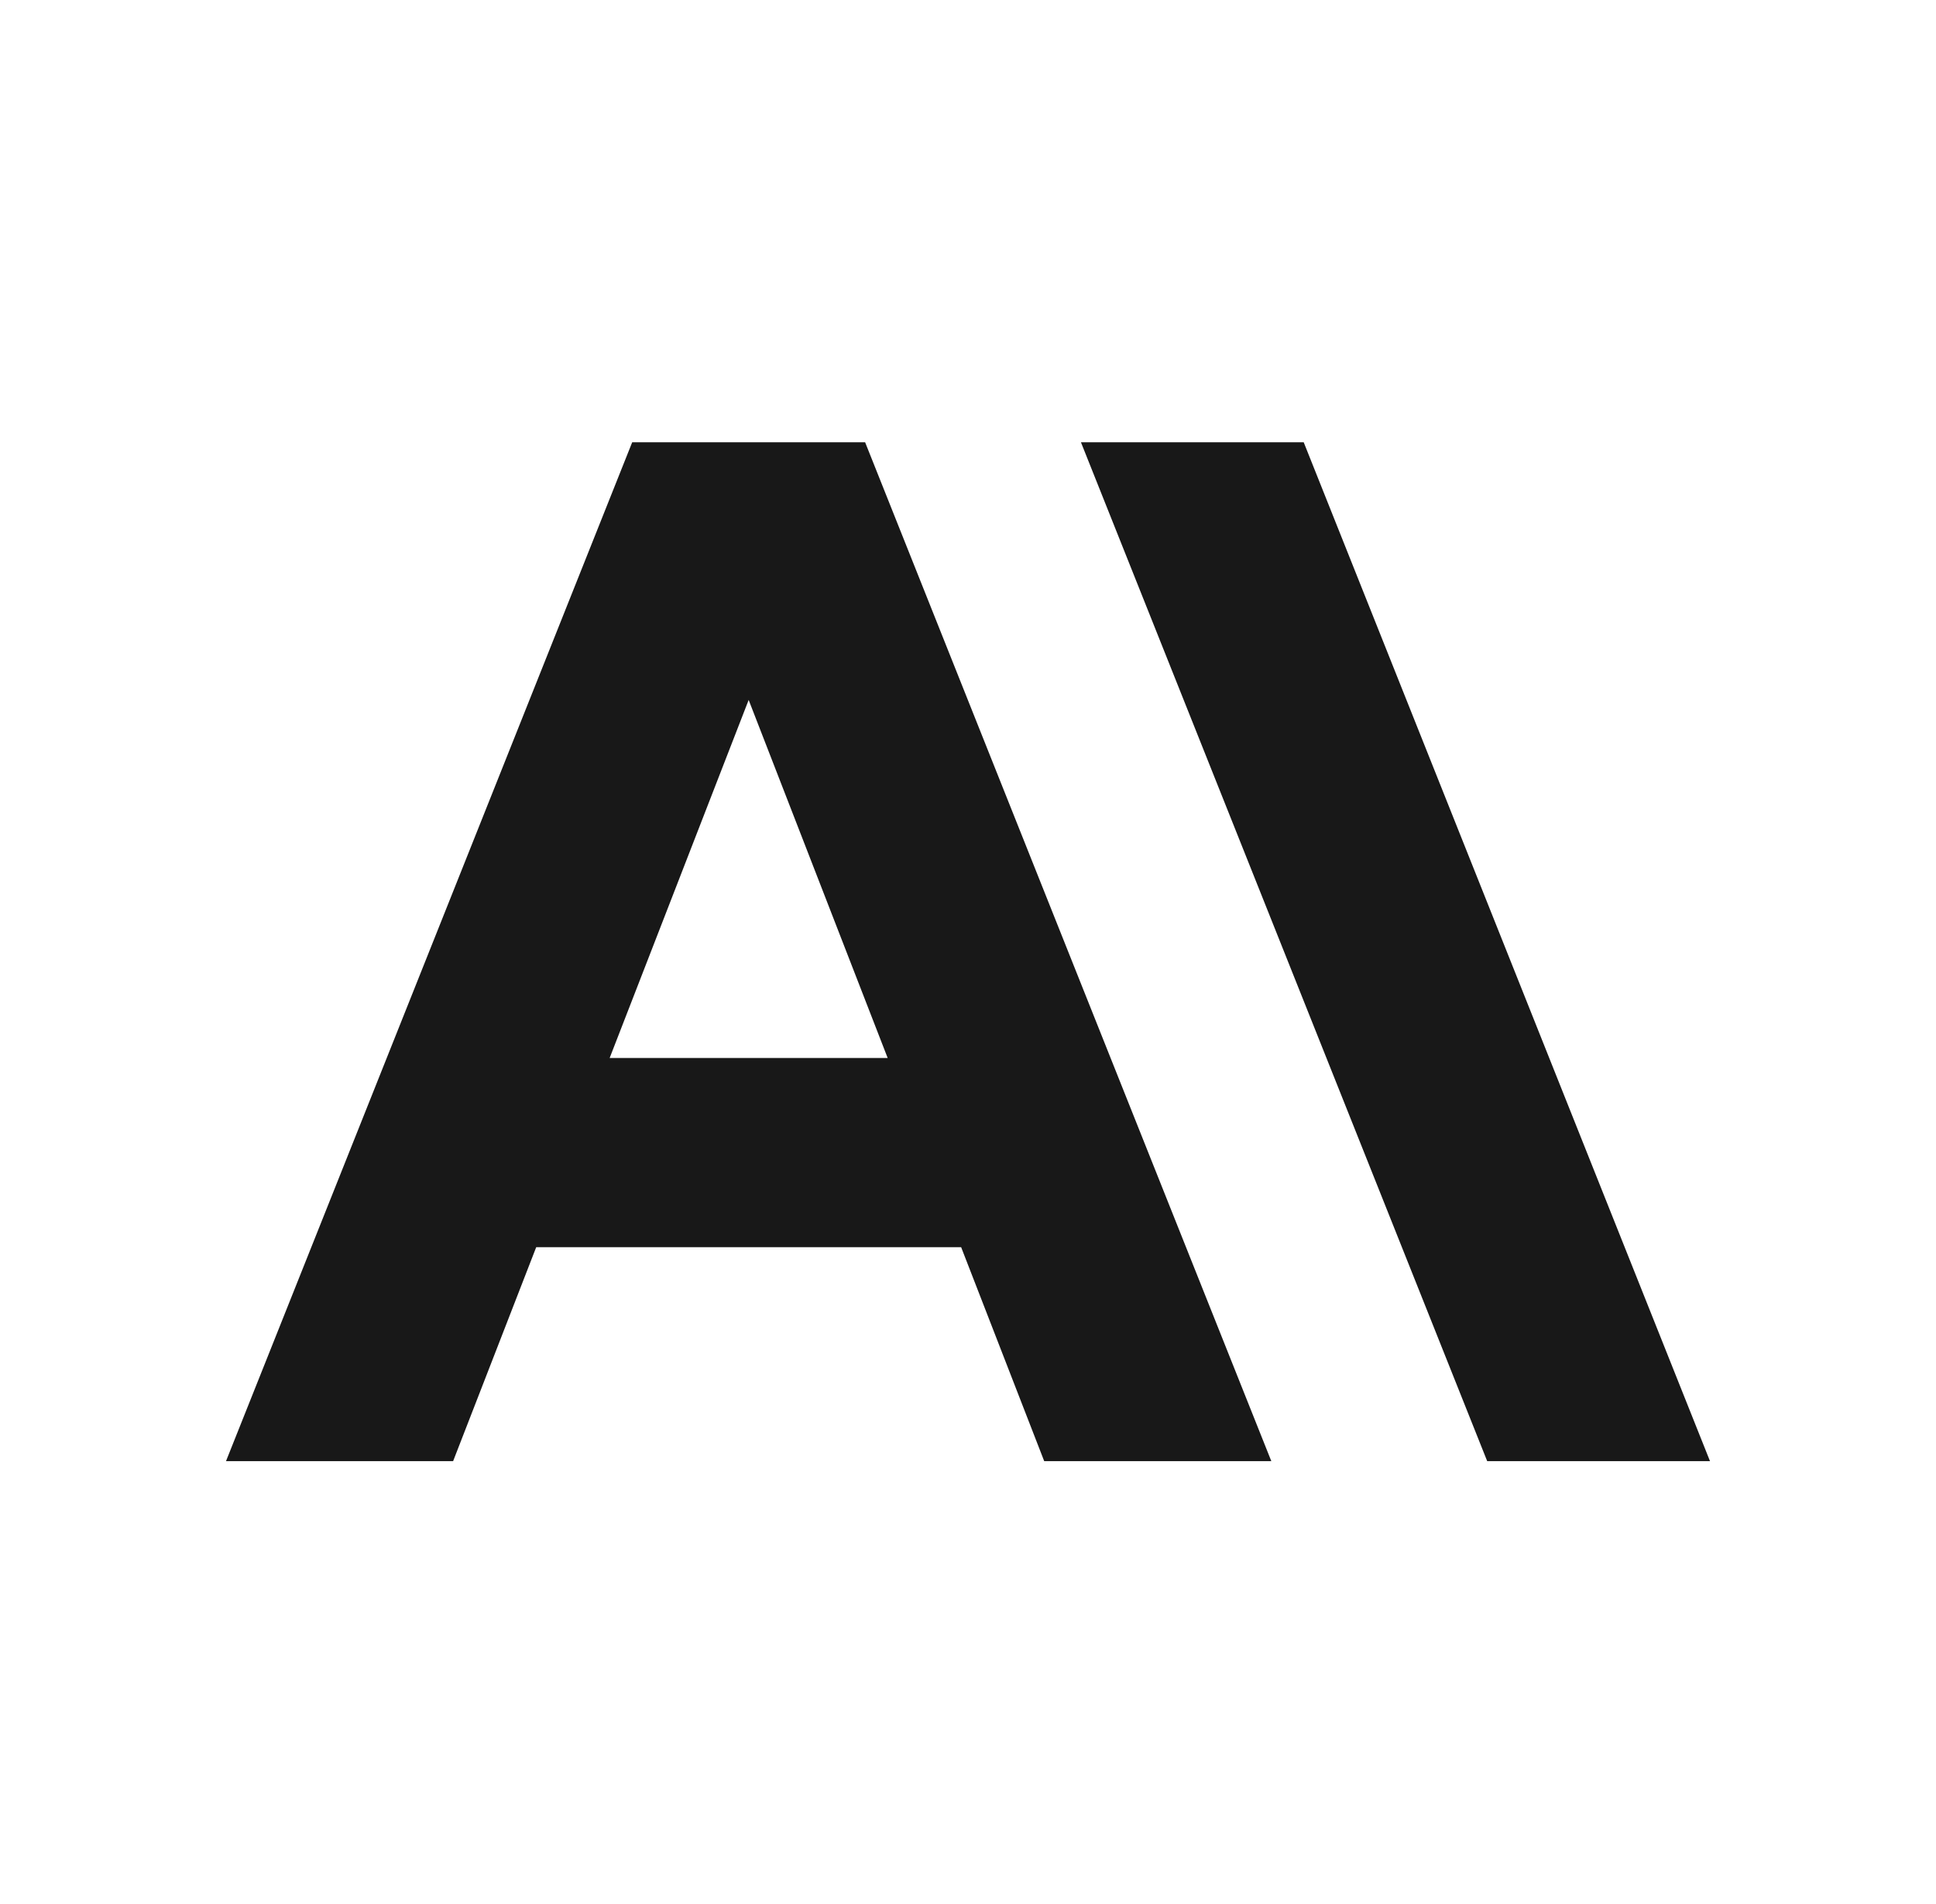
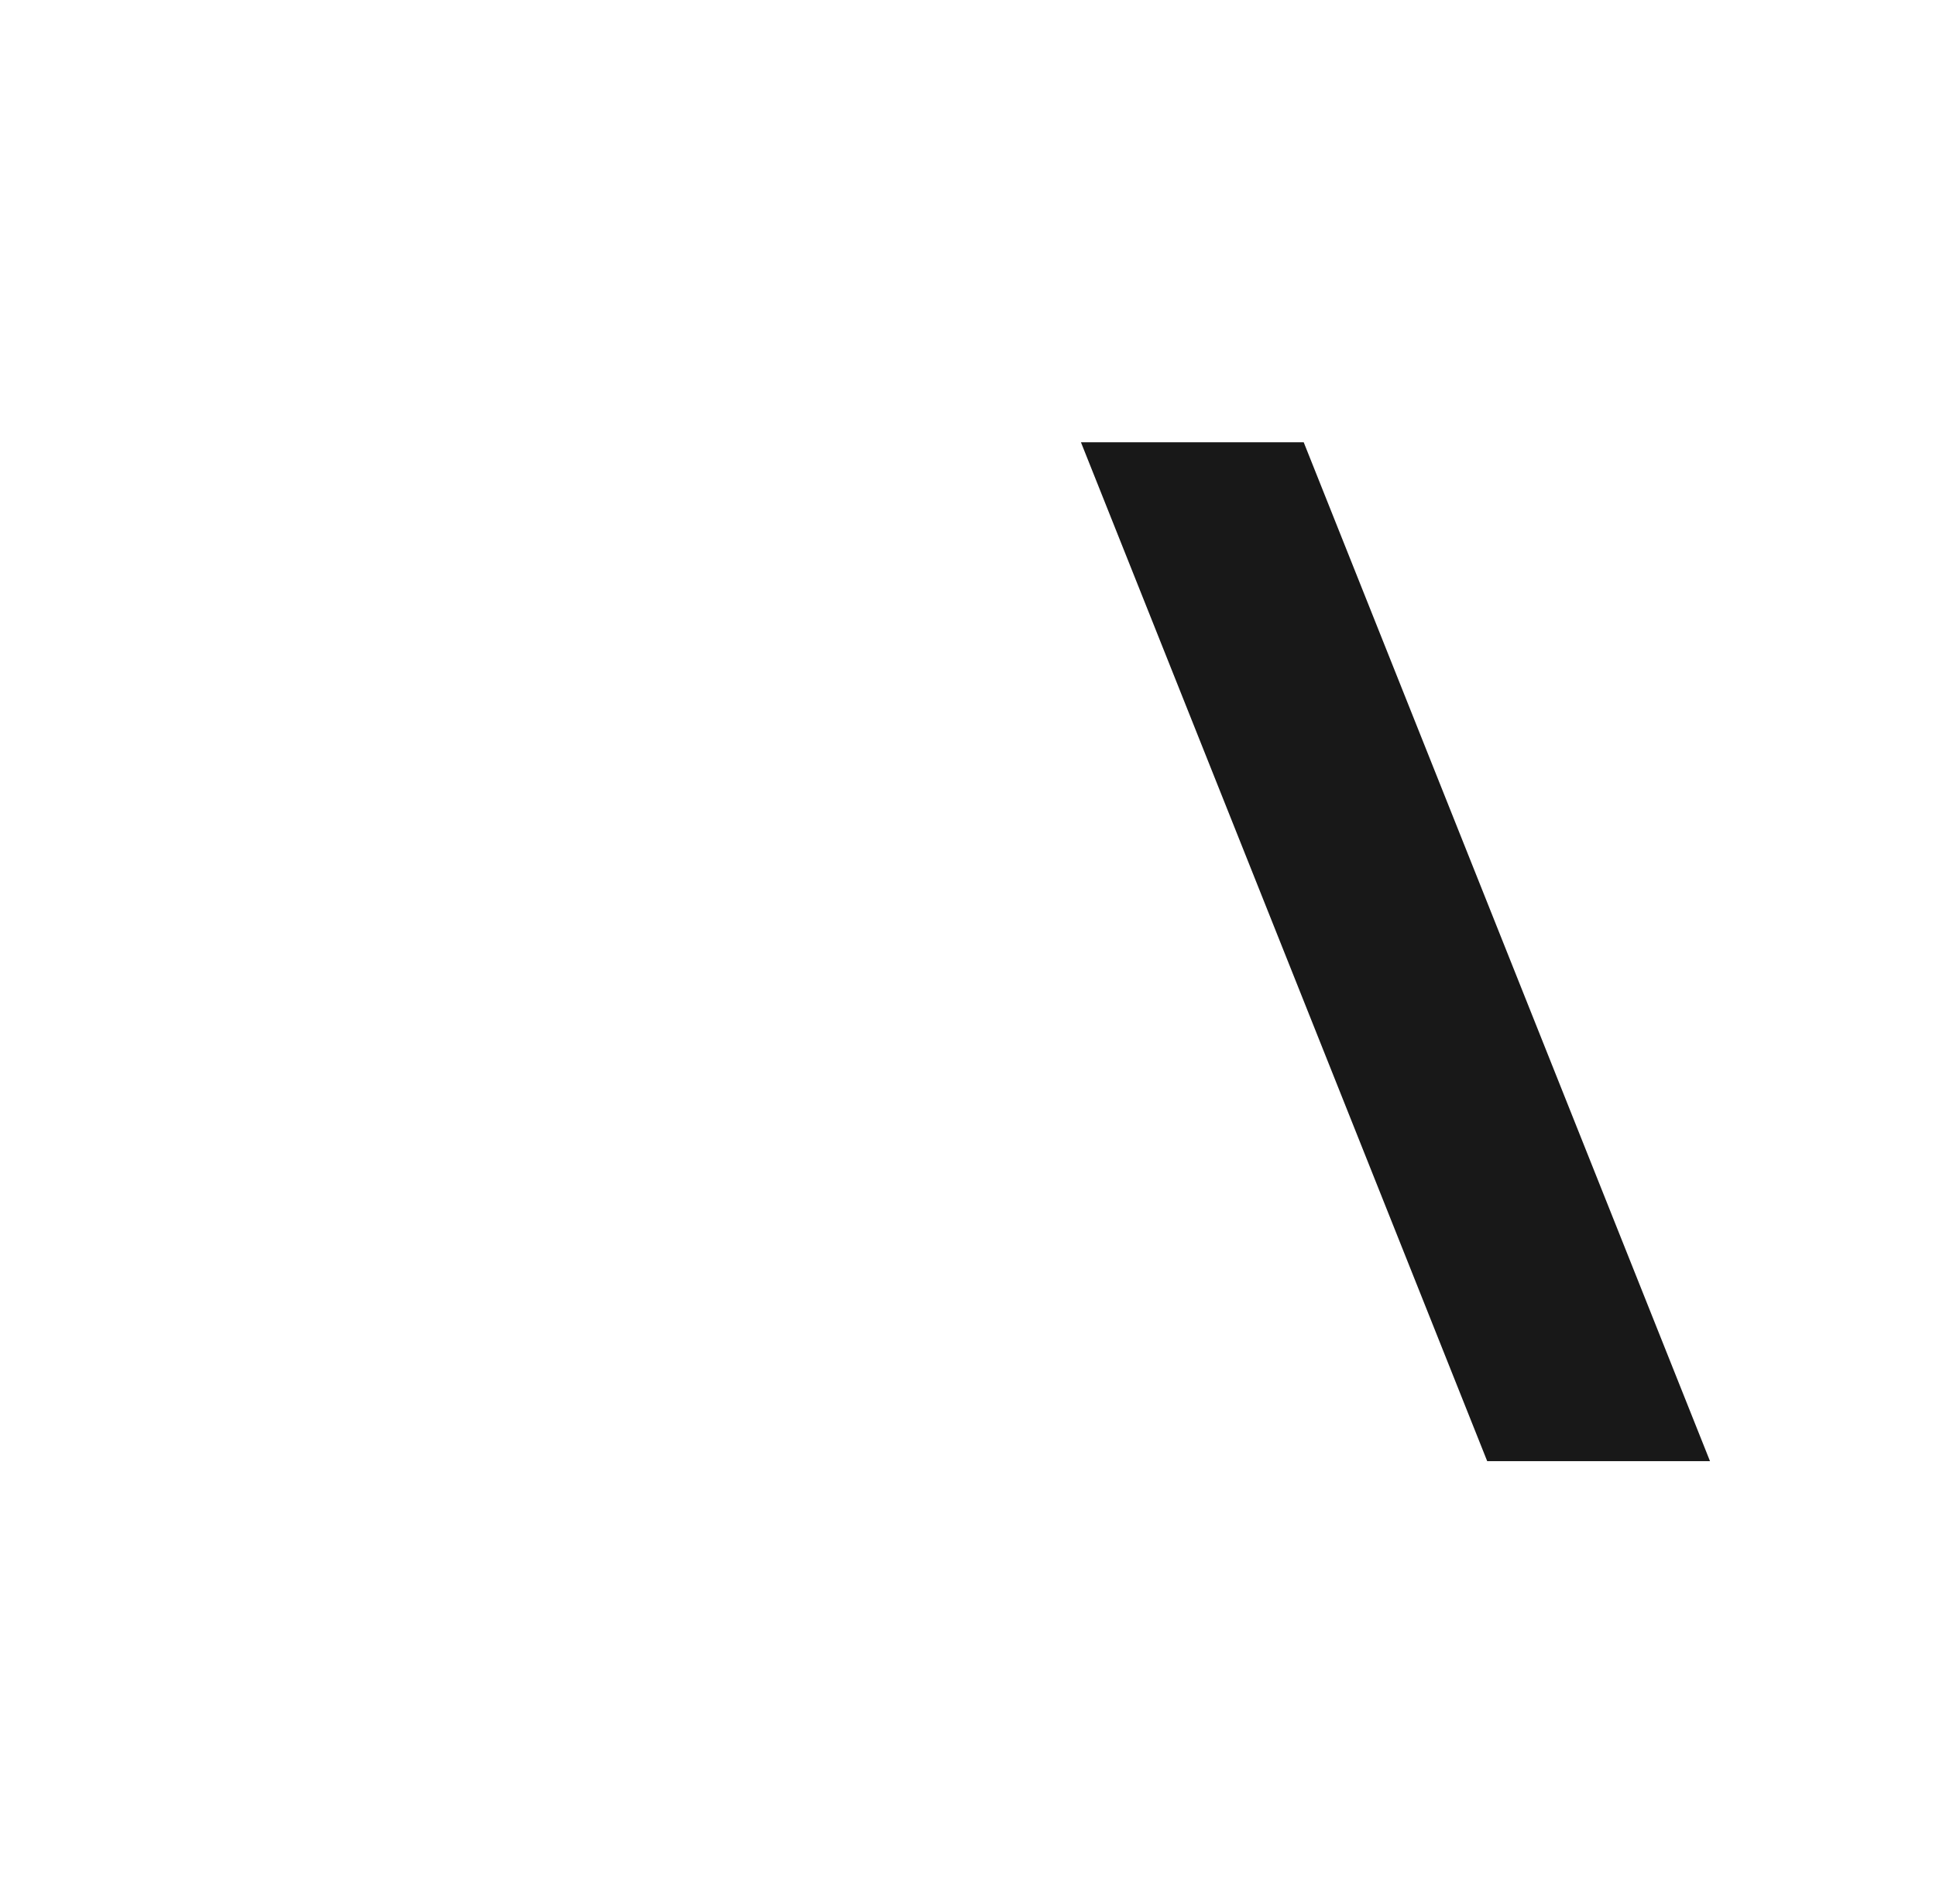
<svg xmlns="http://www.w3.org/2000/svg" width="61" height="60" viewBox="0 0 61 60" fill="none">
  <path d="M34.059 13.938L46.859 46.044H53.879L41.078 13.938H34.059Z" fill="#181818" />
-   <path d="M19.209 33.34L23.589 22.057L27.969 33.34H19.209ZM19.919 13.938L7.121 46.044H14.277L16.895 39.302H30.284L32.901 46.044H40.057L27.259 13.938H19.919Z" fill="#181818" />
</svg>